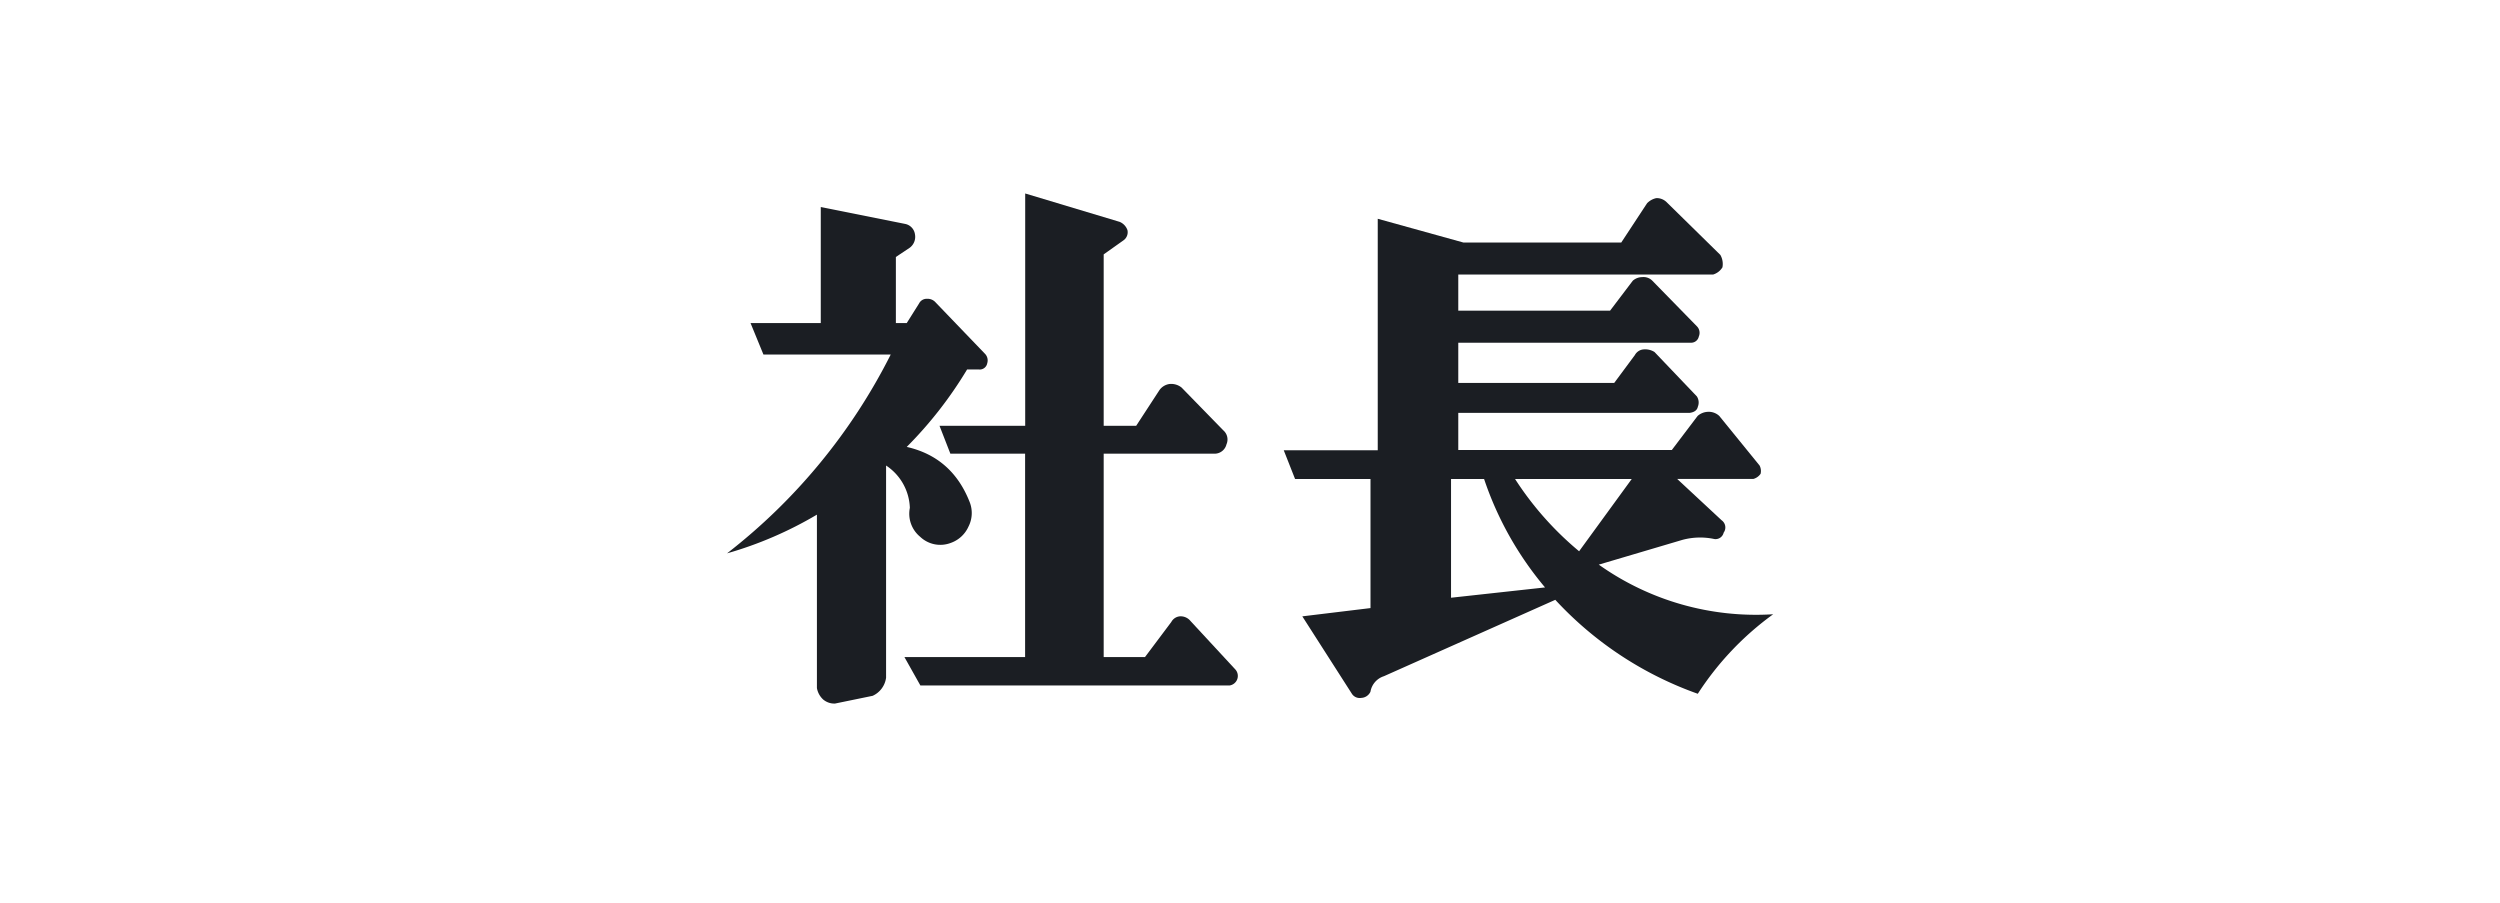
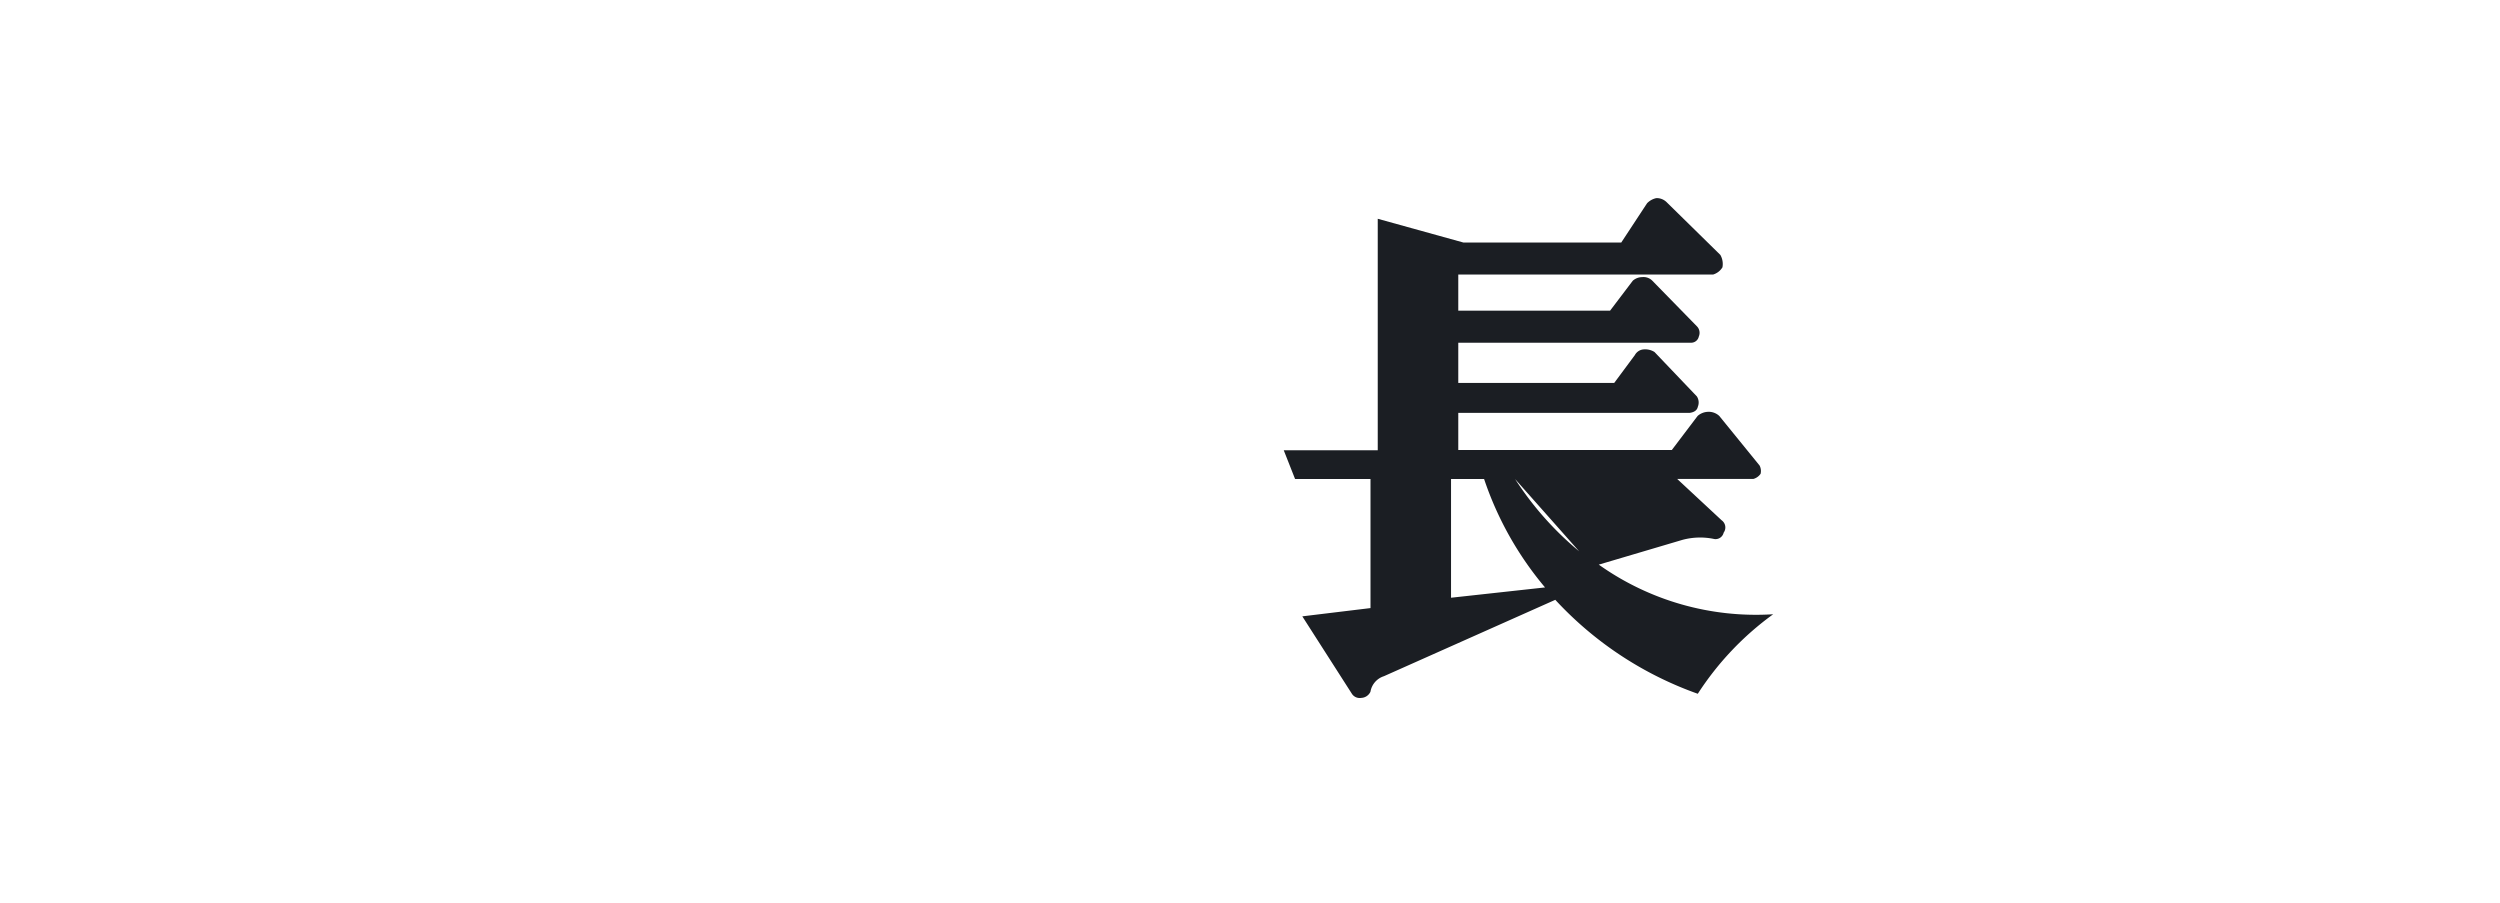
<svg xmlns="http://www.w3.org/2000/svg" viewBox="0 0 538.58 194.62">
  <defs>
    <style>.cls-1{fill:none;}.cls-2{fill:#1b1e23;}</style>
  </defs>
  <g id="レイヤー_2" data-name="レイヤー 2">
    <g id="layout">
      <rect class="cls-1" width="538.58" height="194.62" />
-       <path class="cls-2" d="M161.69,69.6h15.13v-25L195,48.24a2.65,2.65,0,0,1,2.11,2.23A2.92,2.92,0,0,1,196,53.36l-3,2V69.6h2.34L198,65.37a1.84,1.84,0,0,1,1.72-1,2.3,2.3,0,0,1,1.84.78l10.57,11a2.05,2.05,0,0,1,.55,2.11,1.64,1.64,0,0,1-1.78,1.34h-2.56a87.14,87.14,0,0,1-13,16.68q9.79,2.23,13.57,11.91a6.42,6.42,0,0,1-.28,5.28,6.57,6.57,0,0,1-3.83,3.5,6.3,6.3,0,0,1-6.57-1.33,6.43,6.43,0,0,1-2.22-6.23,11.38,11.38,0,0,0-5.12-9.12V146a5,5,0,0,1-2.89,3.9l-8.12,1.67a3.73,3.73,0,0,1-2.56-.89,4.38,4.38,0,0,1-1.33-2.45V110.87a82.4,82.4,0,0,1-19.36,8.34,125.72,125.72,0,0,0,35.26-42.83H164.47ZM202.4,91.73h18.46V41.68l20.36,6.12a3,3,0,0,1,1.67,1.78A2.13,2.13,0,0,1,242,51.8l-4.23,3V91.73h7l5-7.67A3.2,3.2,0,0,1,252,82.72a3.58,3.58,0,0,1,2.56.78l9,9.23a2.59,2.59,0,0,1,.66,3,2.63,2.63,0,0,1-2.33,2H237.77v43.82h8.9l5.67-7.56a2.32,2.32,0,0,1,2-1.22,2.75,2.75,0,0,1,2.12,1l9.67,10.45a2.08,2.08,0,0,1-1.22,3.45H198.28l-3.44-6.12h26V97.74H204.74Z" />
-       <path class="cls-2" d="M296.81,47.13l18.46,5.12h34l5.56-8.46a3.9,3.9,0,0,1,2-1.11,3.05,3.05,0,0,1,2.23.89l11.56,11.35a3.92,3.92,0,0,1,.45,2.67,3.53,3.53,0,0,1-2,1.55H314.16v7.79h32.7l4.89-6.45a3.09,3.09,0,0,1,2-.78,2.69,2.69,0,0,1,2.22.78l9.57,9.79a2,2,0,0,1,.44,2.22,1.68,1.68,0,0,1-1.55,1.34H314.16V82.5h33.59l4.45-6a2.35,2.35,0,0,1,1.89-1.23,3.79,3.79,0,0,1,2.34.56l9.12,9.56a2.41,2.41,0,0,1,.22,2.23c-.15.74-.74,1.19-1.78,1.33H314.16v8h46l5.56-7.34a3.57,3.57,0,0,1,2.22-.89,3.32,3.32,0,0,1,2.45.89l8.68,10.68a2.54,2.54,0,0,1,.22,1.78,2.82,2.82,0,0,1-1.56,1.11H361.32l9.57,8.9a1.9,1.9,0,0,1,.44,2.67,1.79,1.79,0,0,1-2.22,1.33,14.64,14.64,0,0,0-6.68.23l-18,5.33A58.45,58.45,0,0,0,382,132.33a64,64,0,0,0-16.24,17.13,76.64,76.64,0,0,1-30.7-20.24l-36.93,16.46a4.24,4.24,0,0,0-2.89,3.34,2.29,2.29,0,0,1-2,1.33,2,2,0,0,1-2-.89l-10.68-16.68L295.25,131V103.19H279L276.56,97h20.25Zm15.79,56.06v25.58l20.25-2.22a71.62,71.62,0,0,1-13.13-23.36Zm13.79,0a68.41,68.41,0,0,0,13.8,15.57l11.34-15.57Z" />
+       <path class="cls-2" d="M296.81,47.13l18.46,5.12h34l5.56-8.46a3.9,3.9,0,0,1,2-1.11,3.05,3.05,0,0,1,2.23.89l11.56,11.35a3.92,3.92,0,0,1,.45,2.67,3.53,3.53,0,0,1-2,1.55H314.16v7.79h32.7l4.89-6.45a3.09,3.09,0,0,1,2-.78,2.69,2.69,0,0,1,2.22.78l9.57,9.79a2,2,0,0,1,.44,2.22,1.68,1.68,0,0,1-1.55,1.34H314.16V82.5h33.59l4.45-6a2.35,2.35,0,0,1,1.89-1.23,3.79,3.79,0,0,1,2.34.56l9.12,9.56a2.41,2.41,0,0,1,.22,2.23c-.15.74-.74,1.19-1.78,1.33H314.16v8h46l5.56-7.34a3.57,3.57,0,0,1,2.22-.89,3.32,3.32,0,0,1,2.45.89l8.68,10.68a2.54,2.54,0,0,1,.22,1.78,2.82,2.82,0,0,1-1.56,1.11H361.32l9.57,8.9a1.9,1.9,0,0,1,.44,2.67,1.79,1.79,0,0,1-2.22,1.33,14.64,14.64,0,0,0-6.68.23l-18,5.33A58.45,58.45,0,0,0,382,132.33a64,64,0,0,0-16.24,17.13,76.64,76.64,0,0,1-30.7-20.24l-36.93,16.46a4.24,4.24,0,0,0-2.89,3.34,2.29,2.29,0,0,1-2,1.33,2,2,0,0,1-2-.89l-10.68-16.68L295.25,131V103.19H279L276.56,97h20.25Zm15.79,56.06v25.58l20.25-2.22a71.62,71.62,0,0,1-13.13-23.36Zm13.79,0a68.41,68.41,0,0,0,13.8,15.57Z" />
    </g>
  </g>
</svg>